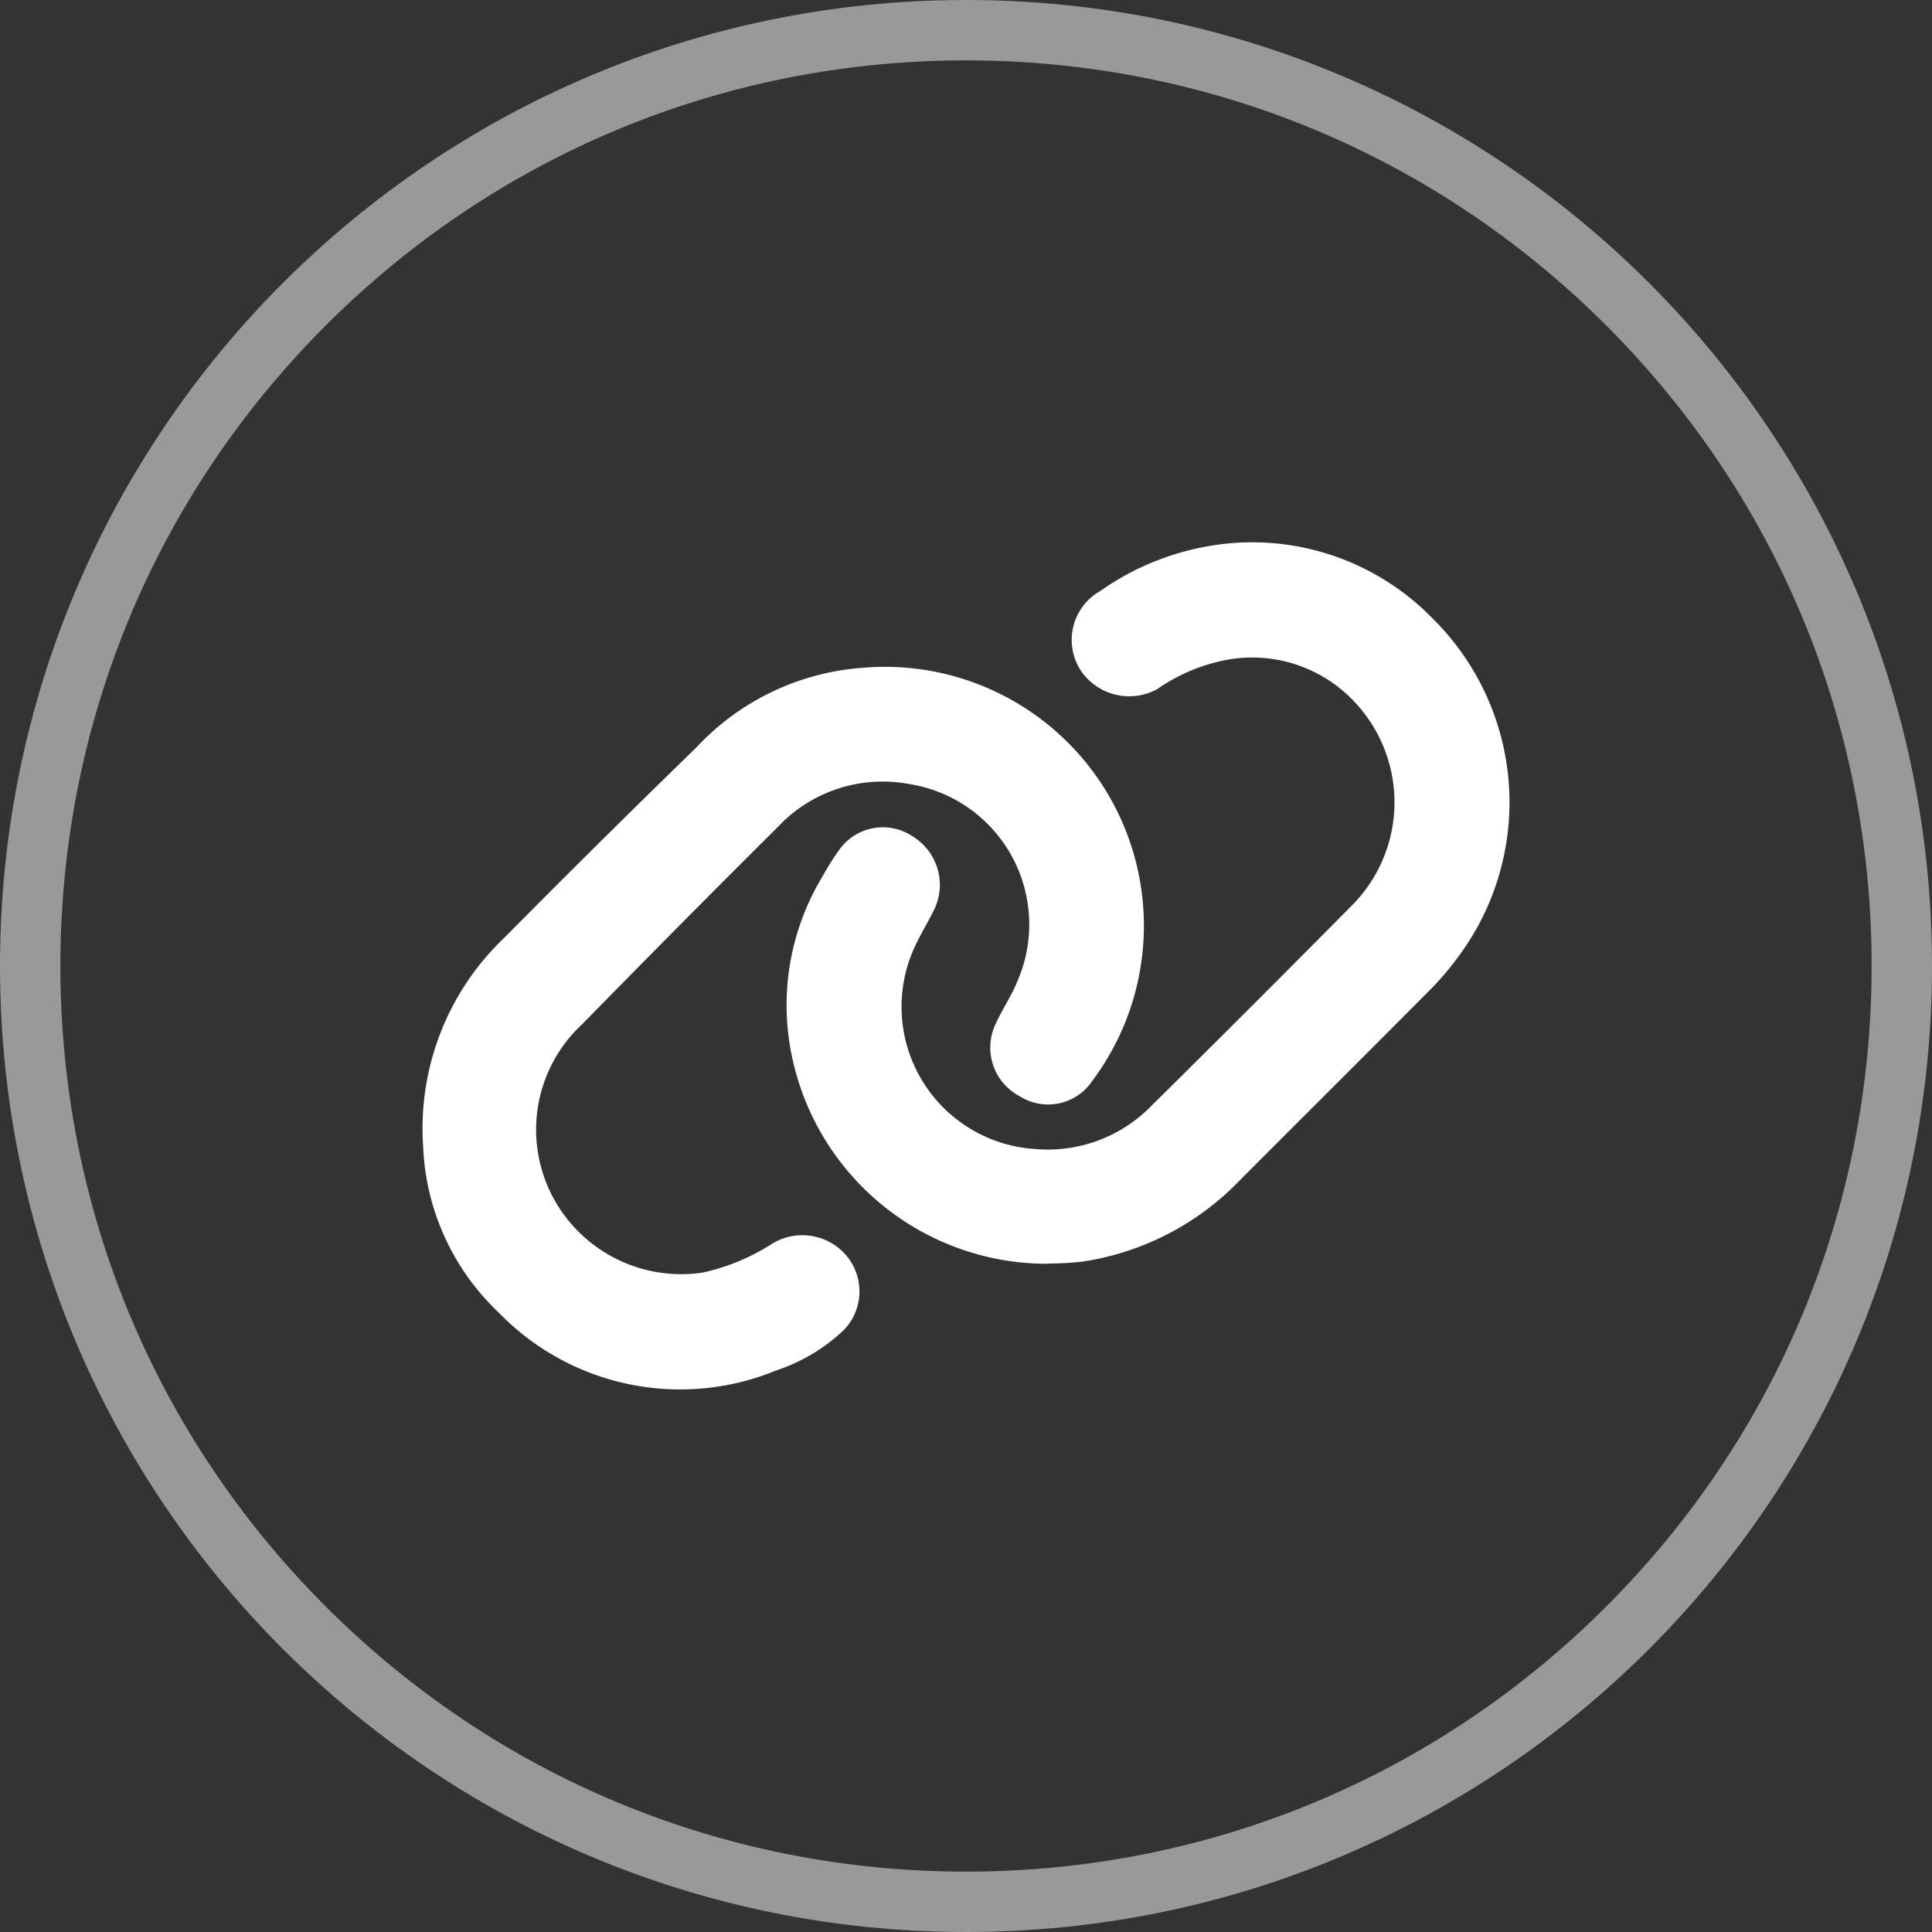
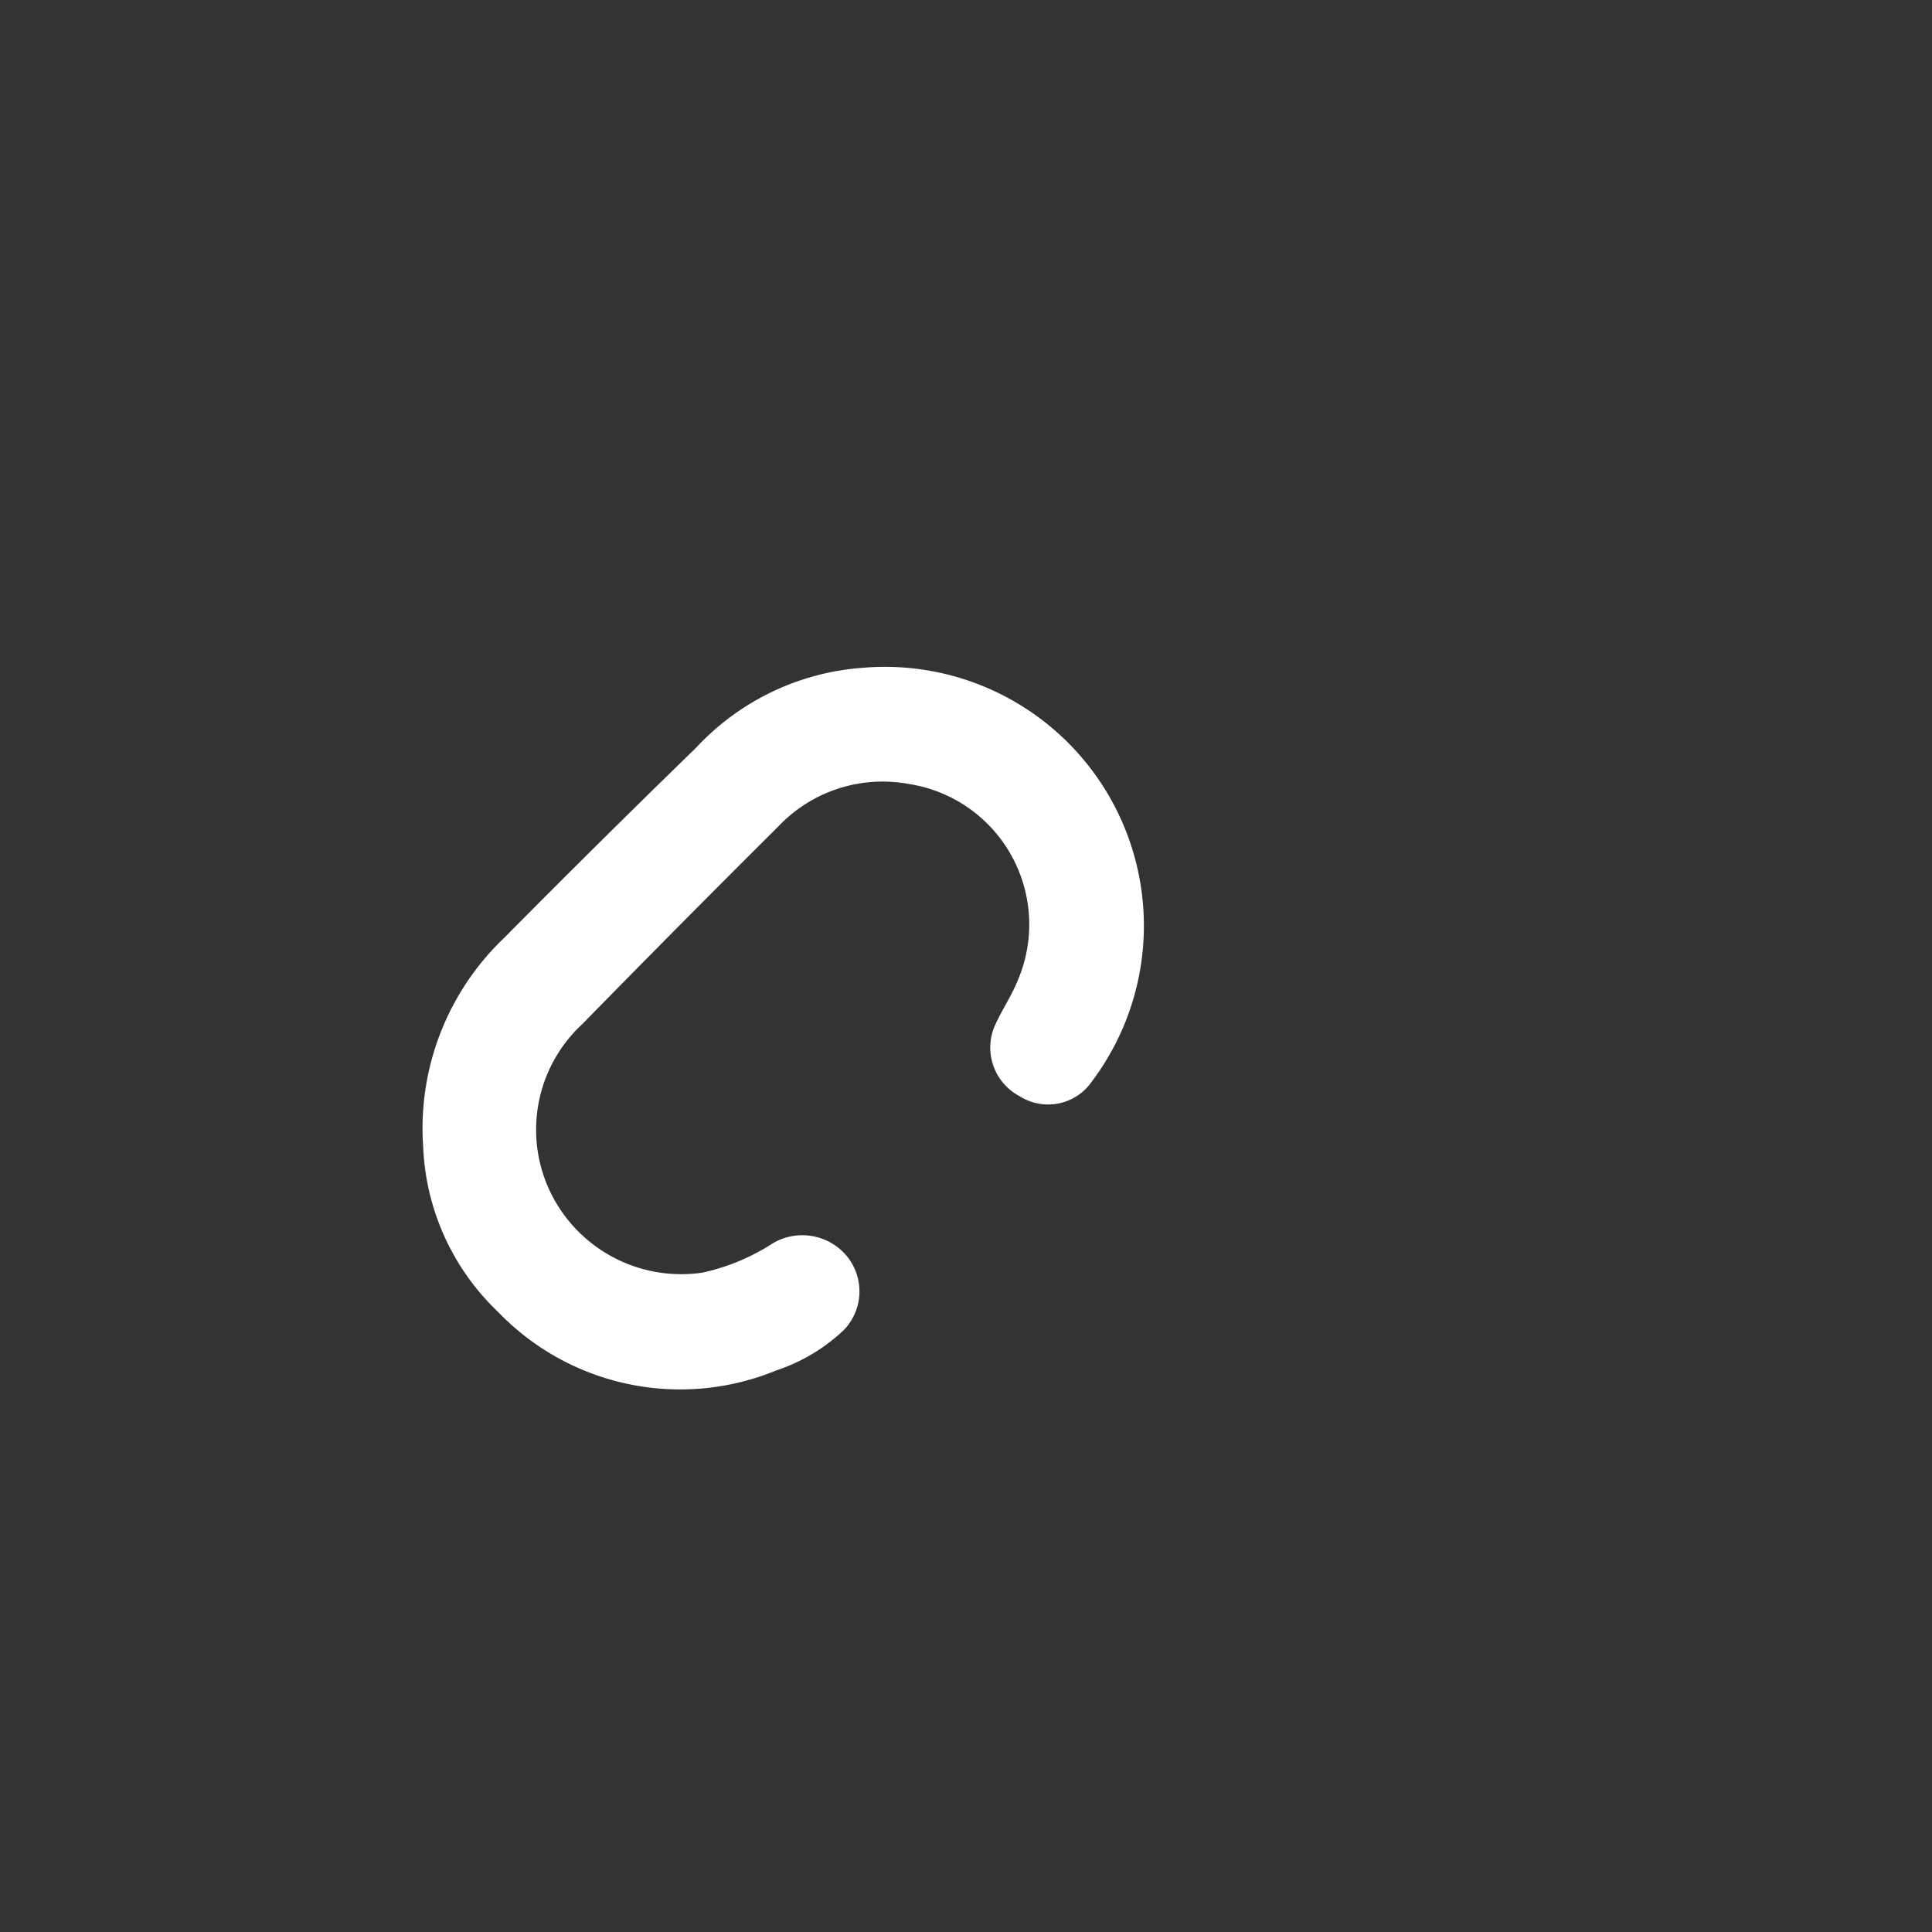
<svg xmlns="http://www.w3.org/2000/svg" width="32" height="32" viewBox="0 0 32 32">
  <rect x="0" y="0" width="32" height="32" fill="#333333" stroke="none" />
  <g id="icon-link" transform="translate(-547 -8)">
    <g id="bg" transform="translate(547 8)" fill="none" opacity="0.501">
      <path d="M16,0A16,16,0,1,1,0,16,16,16,0,0,1,16,0Z" stroke="none" />
-       <path d="M 16 1 C 11.993 1 8.227 2.56 5.393 5.393 C 2.56 8.227 1 11.993 1 16 C 1 20.007 2.56 23.773 5.393 26.607 C 8.227 29.44 11.993 31 16 31 C 20.007 31 23.773 29.44 26.607 26.607 C 29.44 23.773 31 20.007 31 16 C 31 11.993 29.44 8.227 26.607 5.393 C 23.773 2.56 20.007 1 16 1 M 16 0 C 24.837 0 32 7.163 32 16 C 32 24.837 24.837 32 16 32 C 7.163 32 0 24.837 0 16 C 0 7.163 7.163 0 16 0 Z" stroke="none" fill="#fff" />
    </g>
    <g id="group" transform="translate(554 16.991)">
-       <path id="icon" d="M155.655,11.941a4.317,4.317,0,0,1-4.254-3.43,4.118,4.118,0,0,1,.514-3,4.1,4.1,0,0,1,.276-.436.884.884,0,0,1,1.2-.218.941.941,0,0,1,.367,1.213c-.121.25-.275.486-.376.743a2.361,2.361,0,0,0,2.04,3.227,2.4,2.4,0,0,0,1.944-.727q1.654-1.635,3.291-3.289a2.422,2.422,0,0,0,.059-3.392,2.322,2.322,0,0,0-2.081-.7,2.98,2.98,0,0,0-1.183.49.967.967,0,0,1-1.263-.3.93.93,0,0,1,.319-1.325A4.423,4.423,0,0,1,158.752,0a4.174,4.174,0,0,1,3.261,1.254,4.279,4.279,0,0,1,.412,5.617,4.869,4.869,0,0,1-.507.585c-1.032,1.039-2.071,2.071-3.105,3.108a4.547,4.547,0,0,1-2.621,1.344,5.324,5.324,0,0,1-.535.029" transform="translate(-145.283 0)" fill="#fff" />
      <path id="icon-2" data-name="icon" d="M7.3,51.944a4.289,4.289,0,0,1,3.789,6.847.88.88,0,0,1-1.2.25.91.91,0,0,1-.4-1.194c.113-.246.268-.474.368-.724a2.354,2.354,0,0,0-1.805-3.254,2.379,2.379,0,0,0-2.162.705Q4.256,56.2,2.643,57.848A2.381,2.381,0,0,0,2.269,60.9a2.409,2.409,0,0,0,2.364,1.063A3.514,3.514,0,0,0,5.8,61.477a.959.959,0,0,1,1.067.06.921.921,0,0,1,.109,1.377,2.99,2.99,0,0,1-1.117.668,4.184,4.184,0,0,1-4.606-.965A4,4,0,0,1,.009,59.875a4.357,4.357,0,0,1,1.344-3.459q1.573-1.589,3.177-3.148A4.177,4.177,0,0,1,7.3,51.944" transform="translate(0 -49.875)" fill="#fff" />
    </g>
  </g>
</svg>